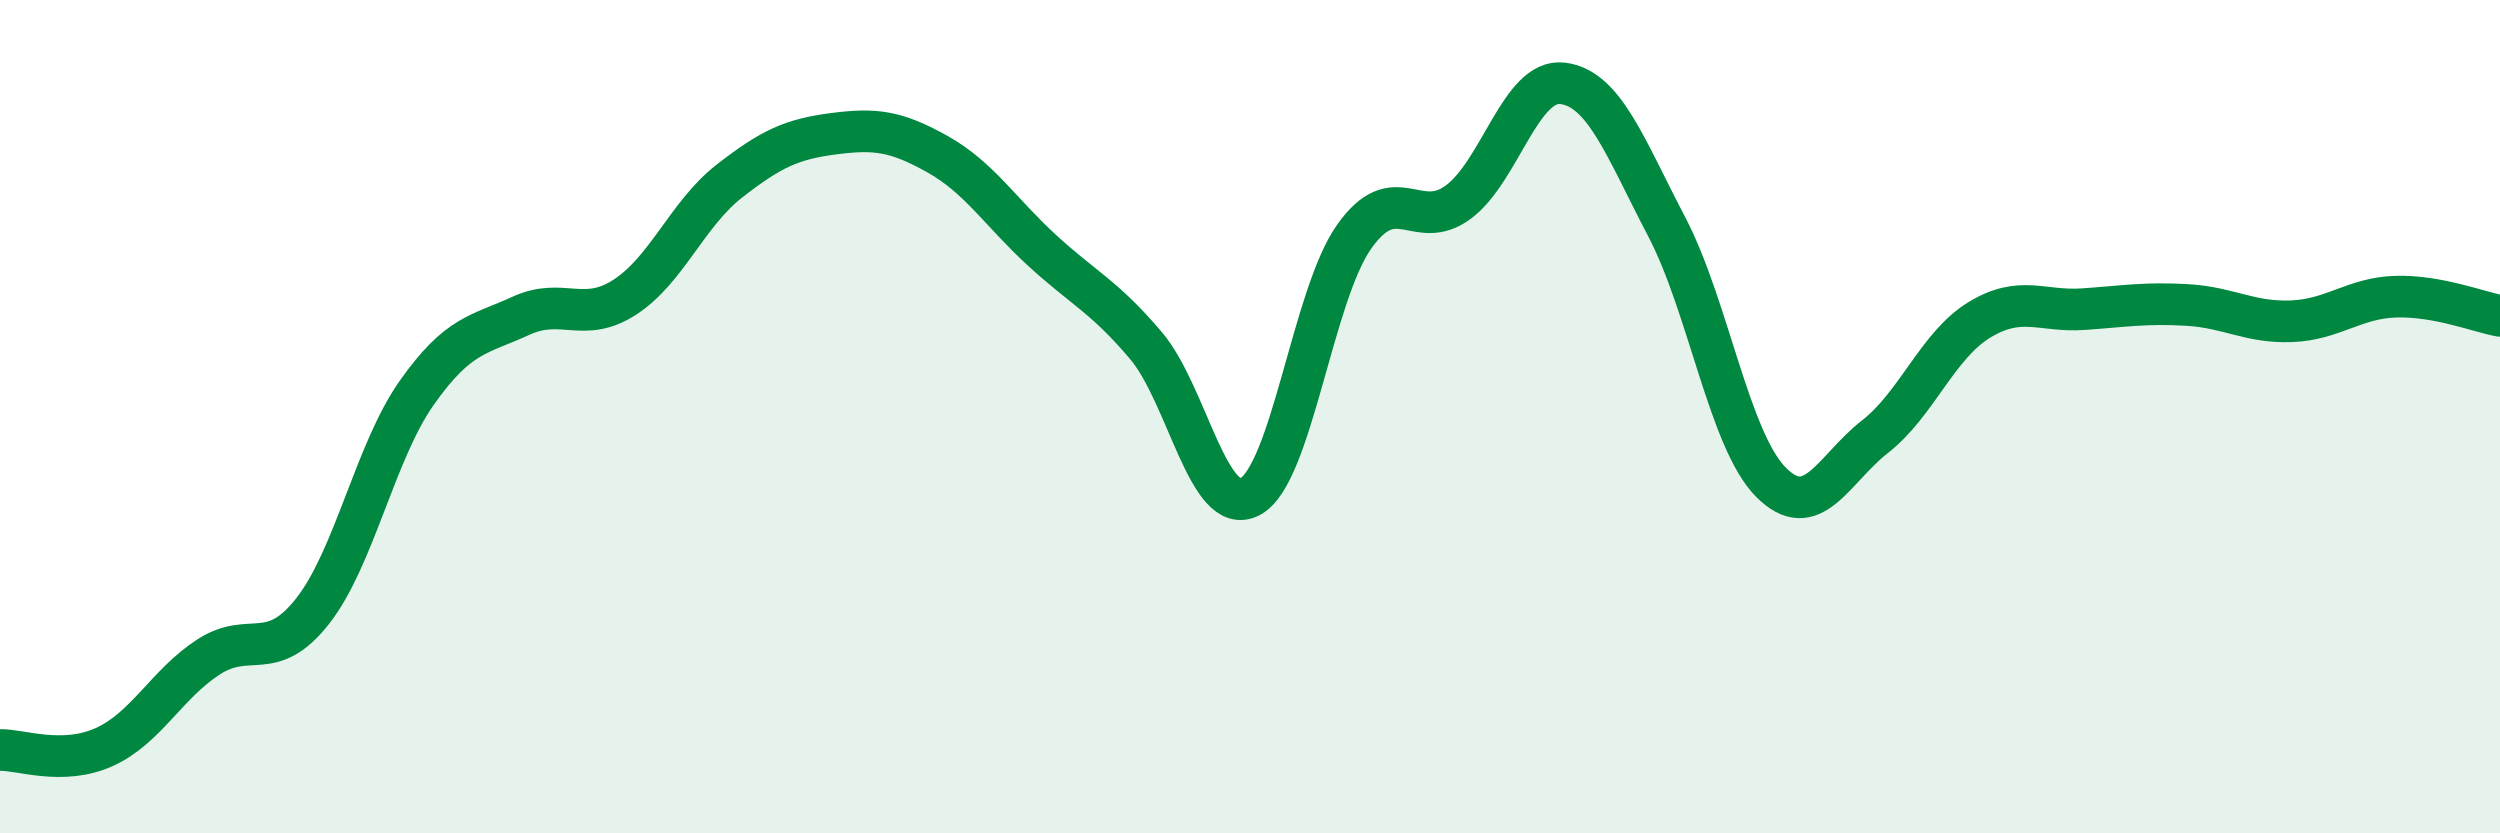
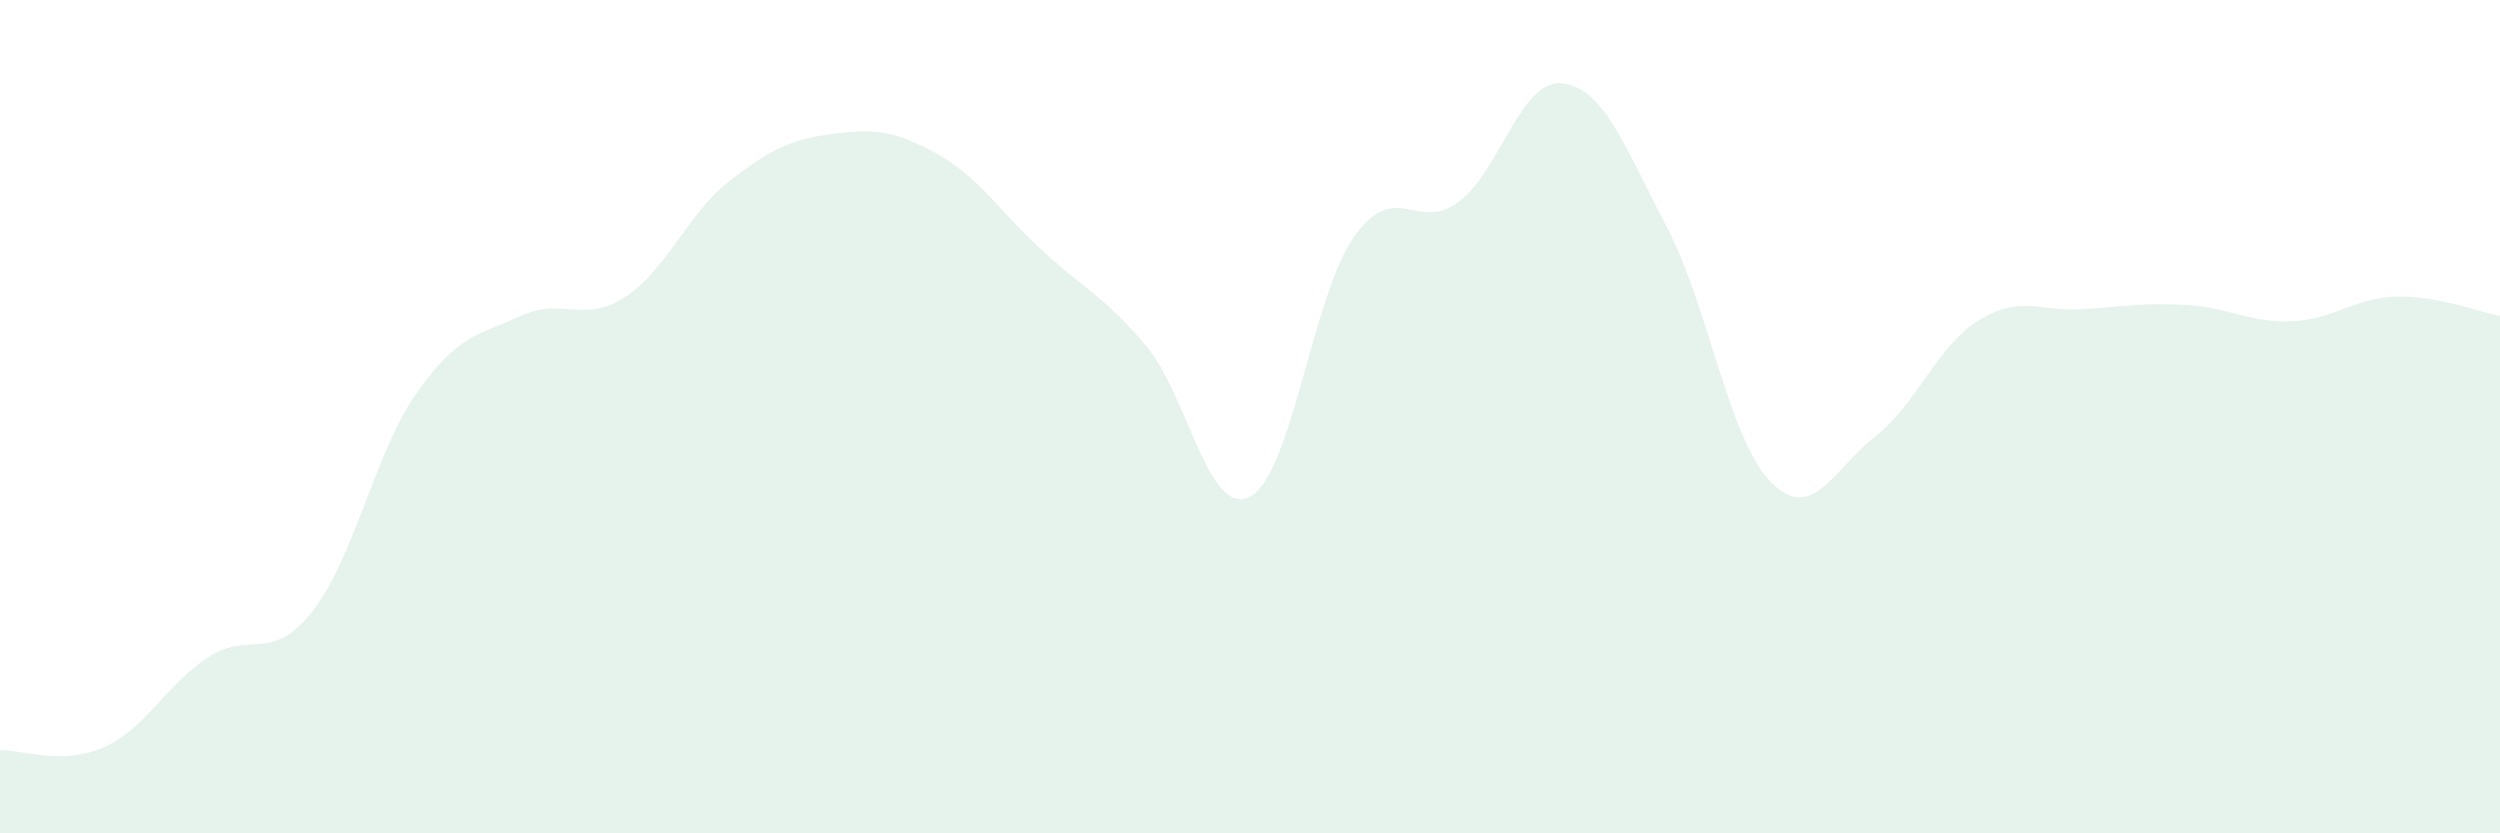
<svg xmlns="http://www.w3.org/2000/svg" width="60" height="20" viewBox="0 0 60 20">
  <path d="M 0,18 C 0.5,17.99 1.5,18.38 2.5,17.93 C 3.5,17.48 4,16.42 5,15.77 C 6,15.12 6.5,15.94 7.5,14.67 C 8.5,13.4 9,10.85 10,9.43 C 11,8.01 11.5,8.04 12.5,7.58 C 13.5,7.12 14,7.78 15,7.13 C 16,6.48 16.5,5.13 17.5,4.35 C 18.5,3.57 19,3.34 20,3.21 C 21,3.08 21.5,3.14 22.5,3.7 C 23.5,4.26 24,5.08 25,6 C 26,6.92 26.5,7.11 27.5,8.29 C 28.5,9.47 29,12.44 30,11.92 C 31,11.4 31.5,7.09 32.5,5.68 C 33.5,4.27 34,5.59 35,4.85 C 36,4.11 36.5,1.88 37.5,2 C 38.5,2.12 39,3.53 40,5.44 C 41,7.35 41.5,10.56 42.5,11.57 C 43.5,12.58 44,11.26 45,10.48 C 46,9.7 46.5,8.29 47.5,7.68 C 48.5,7.07 49,7.49 50,7.42 C 51,7.35 51.5,7.26 52.5,7.32 C 53.5,7.38 54,7.75 55,7.71 C 56,7.67 56.5,7.15 57.5,7.12 C 58.5,7.09 59.5,7.49 60,7.58L60 20L0 20Z" fill="#008740" opacity="0.1" stroke-linecap="round" stroke-linejoin="round" />
-   <path d="M 0,18 C 0.5,17.99 1.5,18.38 2.5,17.93 C 3.5,17.48 4,16.42 5,15.77 C 6,15.12 6.5,15.94 7.5,14.67 C 8.5,13.4 9,10.85 10,9.43 C 11,8.01 11.5,8.04 12.5,7.58 C 13.5,7.12 14,7.78 15,7.13 C 16,6.48 16.5,5.13 17.5,4.35 C 18.5,3.57 19,3.34 20,3.21 C 21,3.08 21.5,3.14 22.5,3.7 C 23.5,4.26 24,5.08 25,6 C 26,6.92 26.5,7.11 27.5,8.29 C 28.5,9.47 29,12.44 30,11.92 C 31,11.4 31.5,7.09 32.5,5.68 C 33.5,4.27 34,5.59 35,4.85 C 36,4.11 36.5,1.88 37.5,2 C 38.5,2.12 39,3.53 40,5.44 C 41,7.35 41.5,10.56 42.5,11.57 C 43.5,12.58 44,11.26 45,10.48 C 46,9.7 46.5,8.29 47.5,7.68 C 48.5,7.07 49,7.49 50,7.42 C 51,7.35 51.5,7.26 52.5,7.32 C 53.5,7.38 54,7.75 55,7.71 C 56,7.67 56.5,7.15 57.5,7.12 C 58.5,7.09 59.5,7.49 60,7.58" stroke="#008740" stroke-width="1" fill="none" stroke-linecap="round" stroke-linejoin="round" />
</svg>